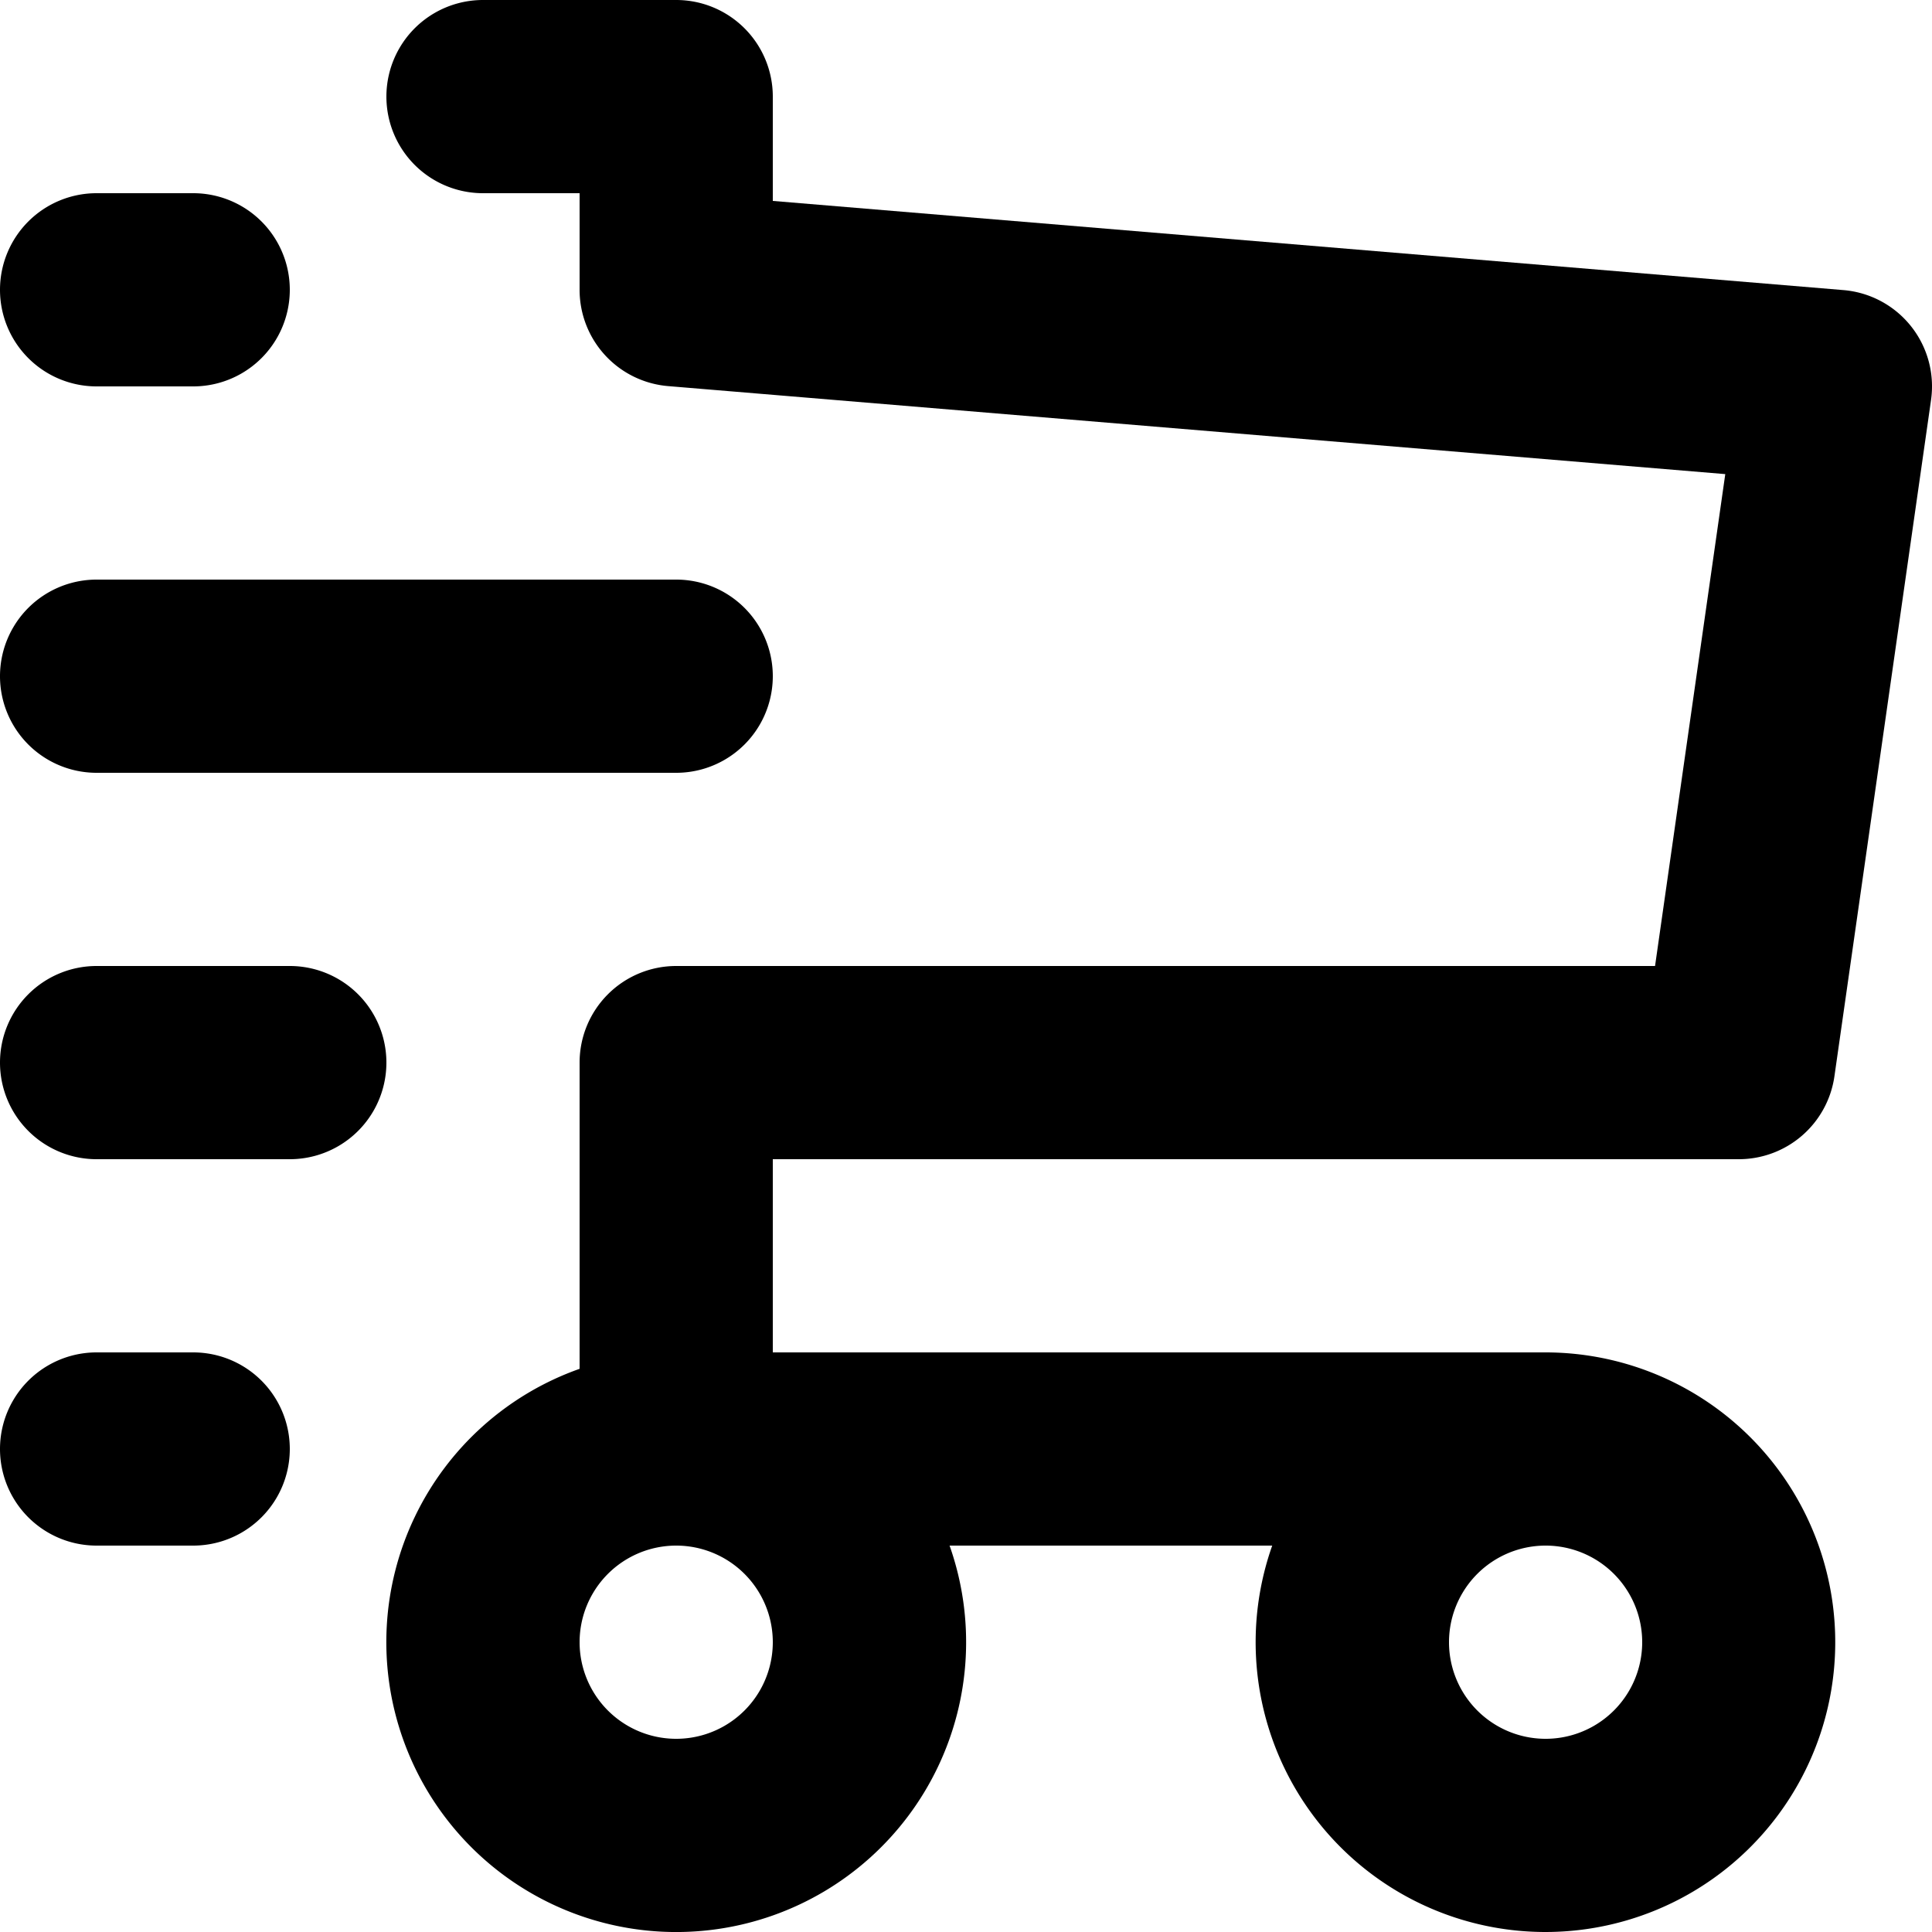
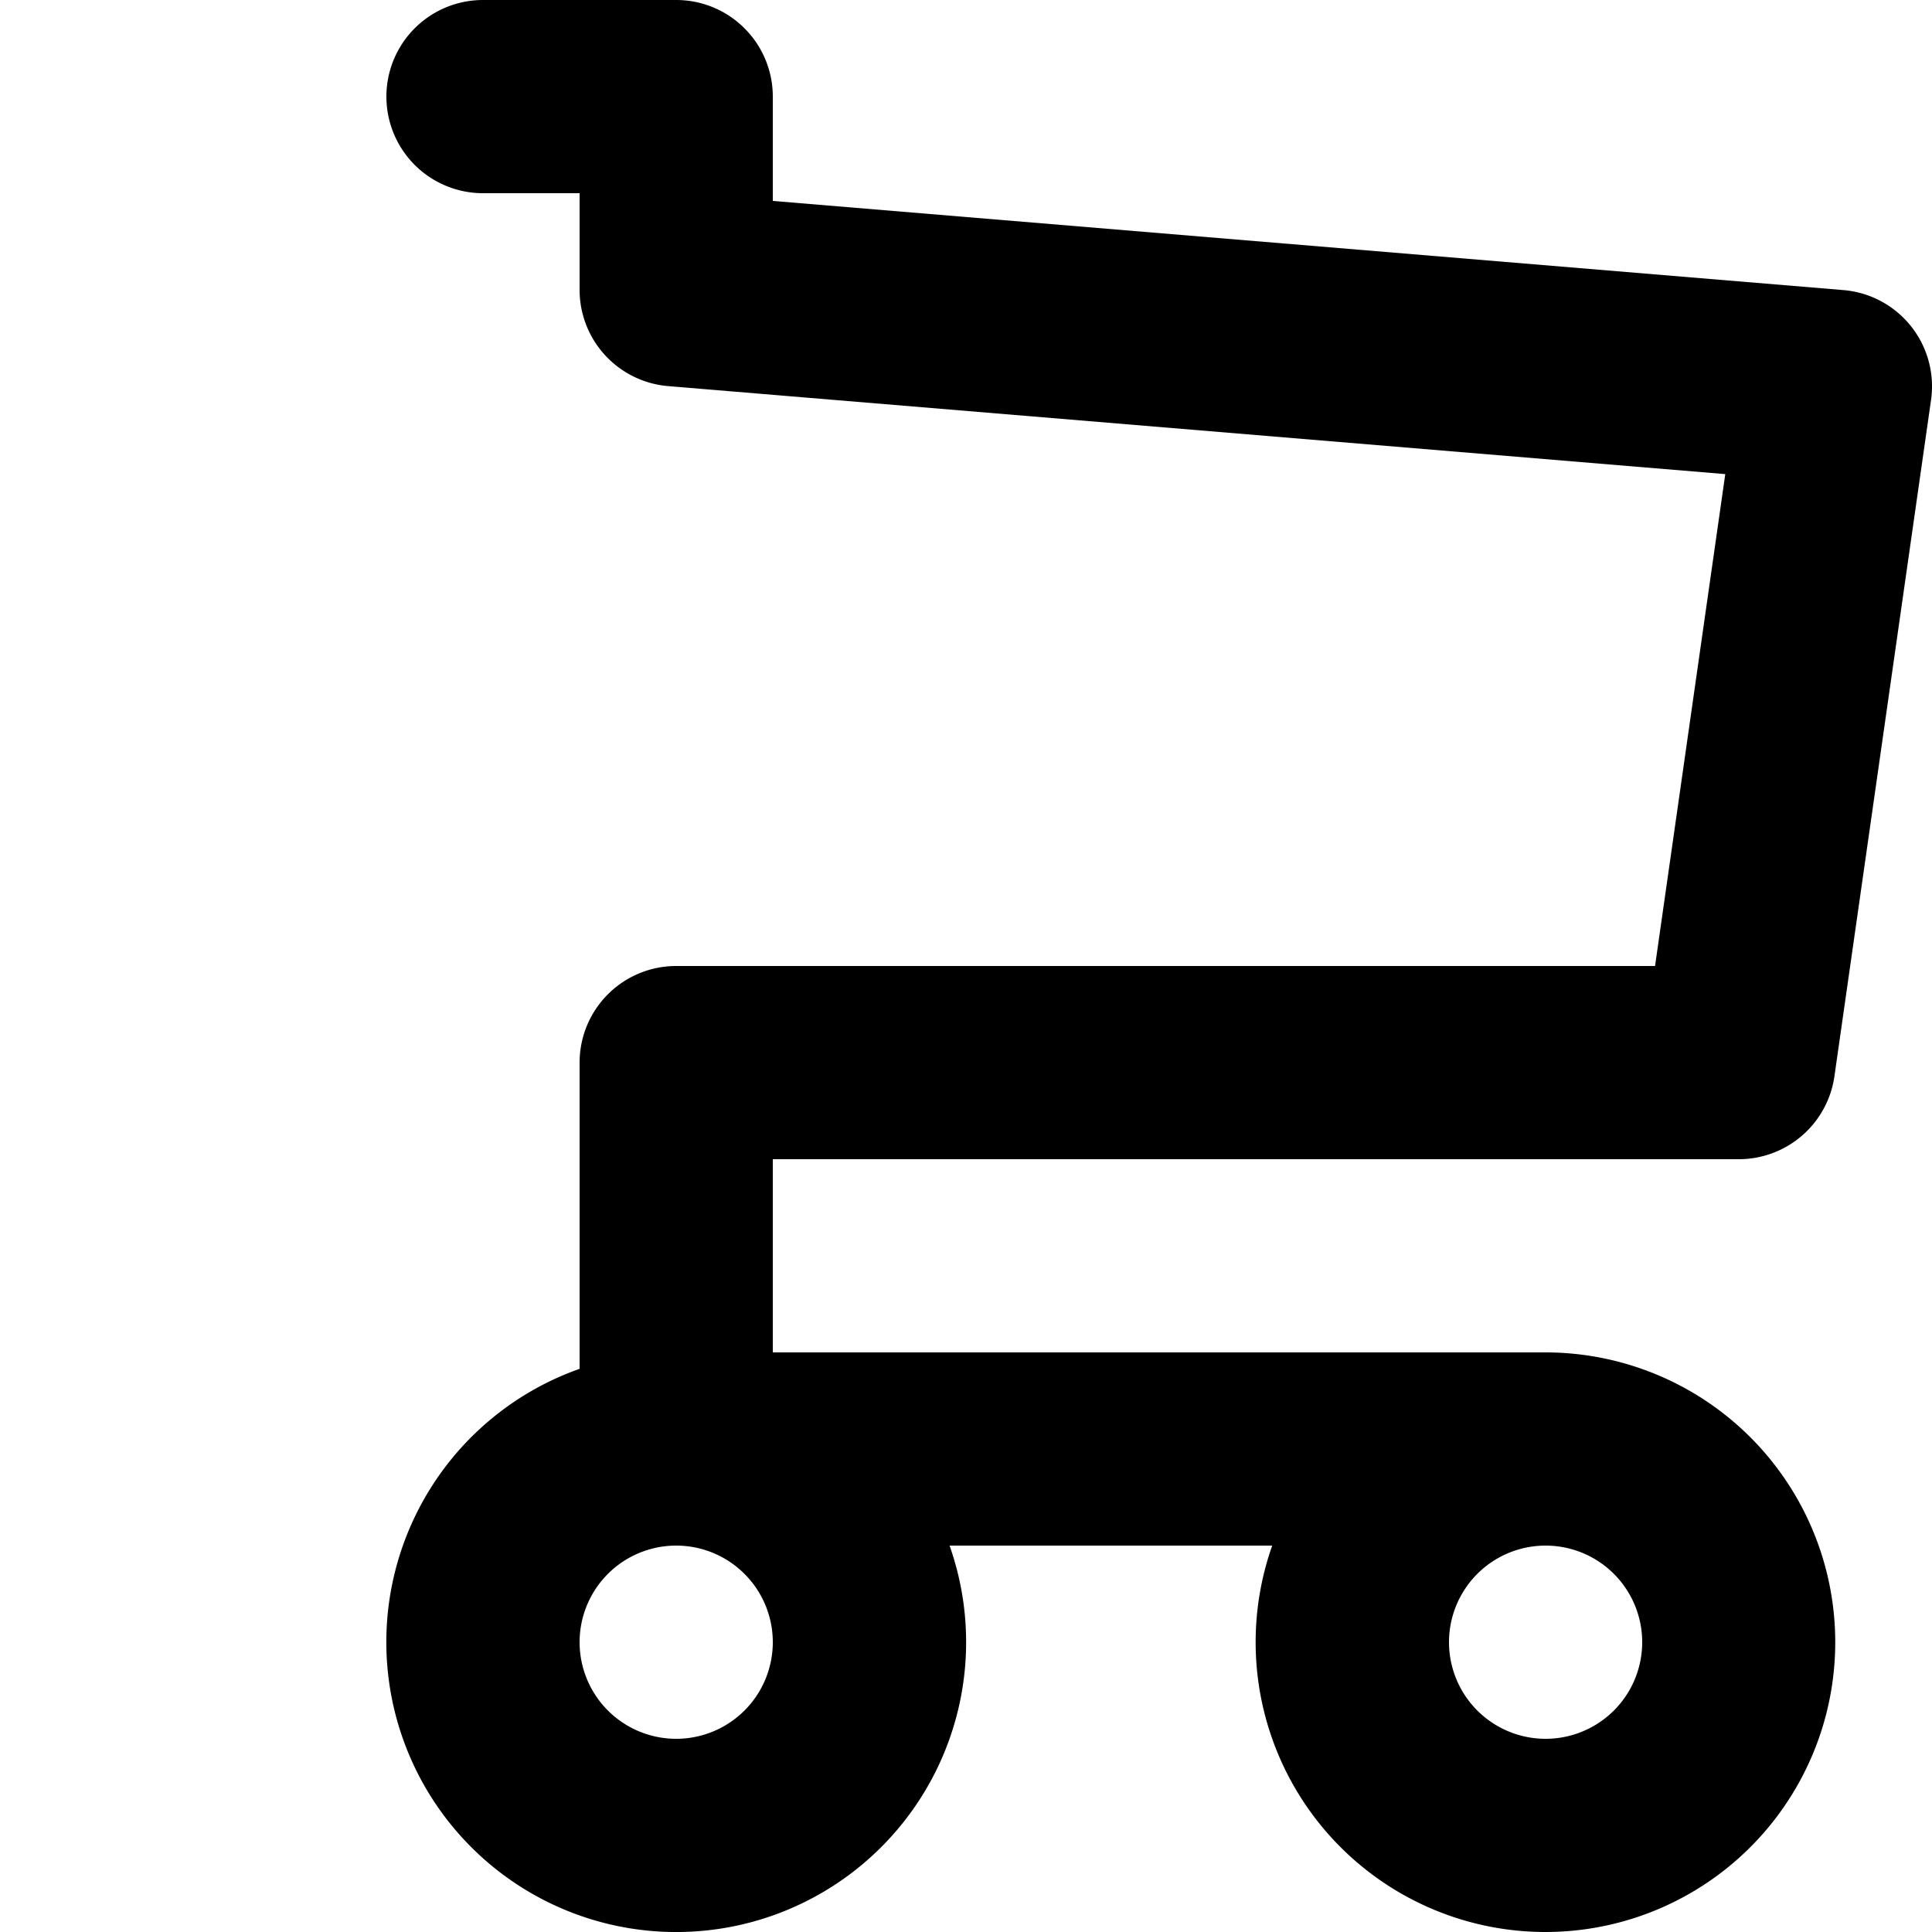
<svg xmlns="http://www.w3.org/2000/svg" viewBox="0 0 20 20">
  <path fill-rule="evenodd" d="M5 0a1 1 0 0 0 0 2h1v1a1 1 0 0 0 .917.997l10.943.911-.727 5.092h-10.133a1 1 0 0 0-1 1v3.17a3.001 3.001 0 1 0 3.83 1.83h3.34a3 3 0 1 0 2.83-2h-8v-2h10a1 1 0 0 0 .99-.859l1-7a1 1 0 0 0-.907-1.138l-11.083-.923v-1.08a1 1 0 0 0-1-1h-2zm11 16a1 1 0 1 0 0 2 1 1 0 0 0 0-2zm-9 0a1 1 0 1 0 0 2 1 1 0 0 0 0-2z" />
-   <path d="M0 3a1 1 0 0 1 1-1h1a1 1 0 0 1 0 2h-1a1 1 0 0 1-1-1zm1 3a1 1 0 0 0 0 2h6a1 1 0 0 0 0-2h-6zm-1 5a1 1 0 0 1 1-1h2a1 1 0 1 1 0 2h-2a1 1 0 0 1-1-1zm1 3a1 1 0 1 0 0 2h1a1 1 0 1 0 0-2h-1z" />
</svg>